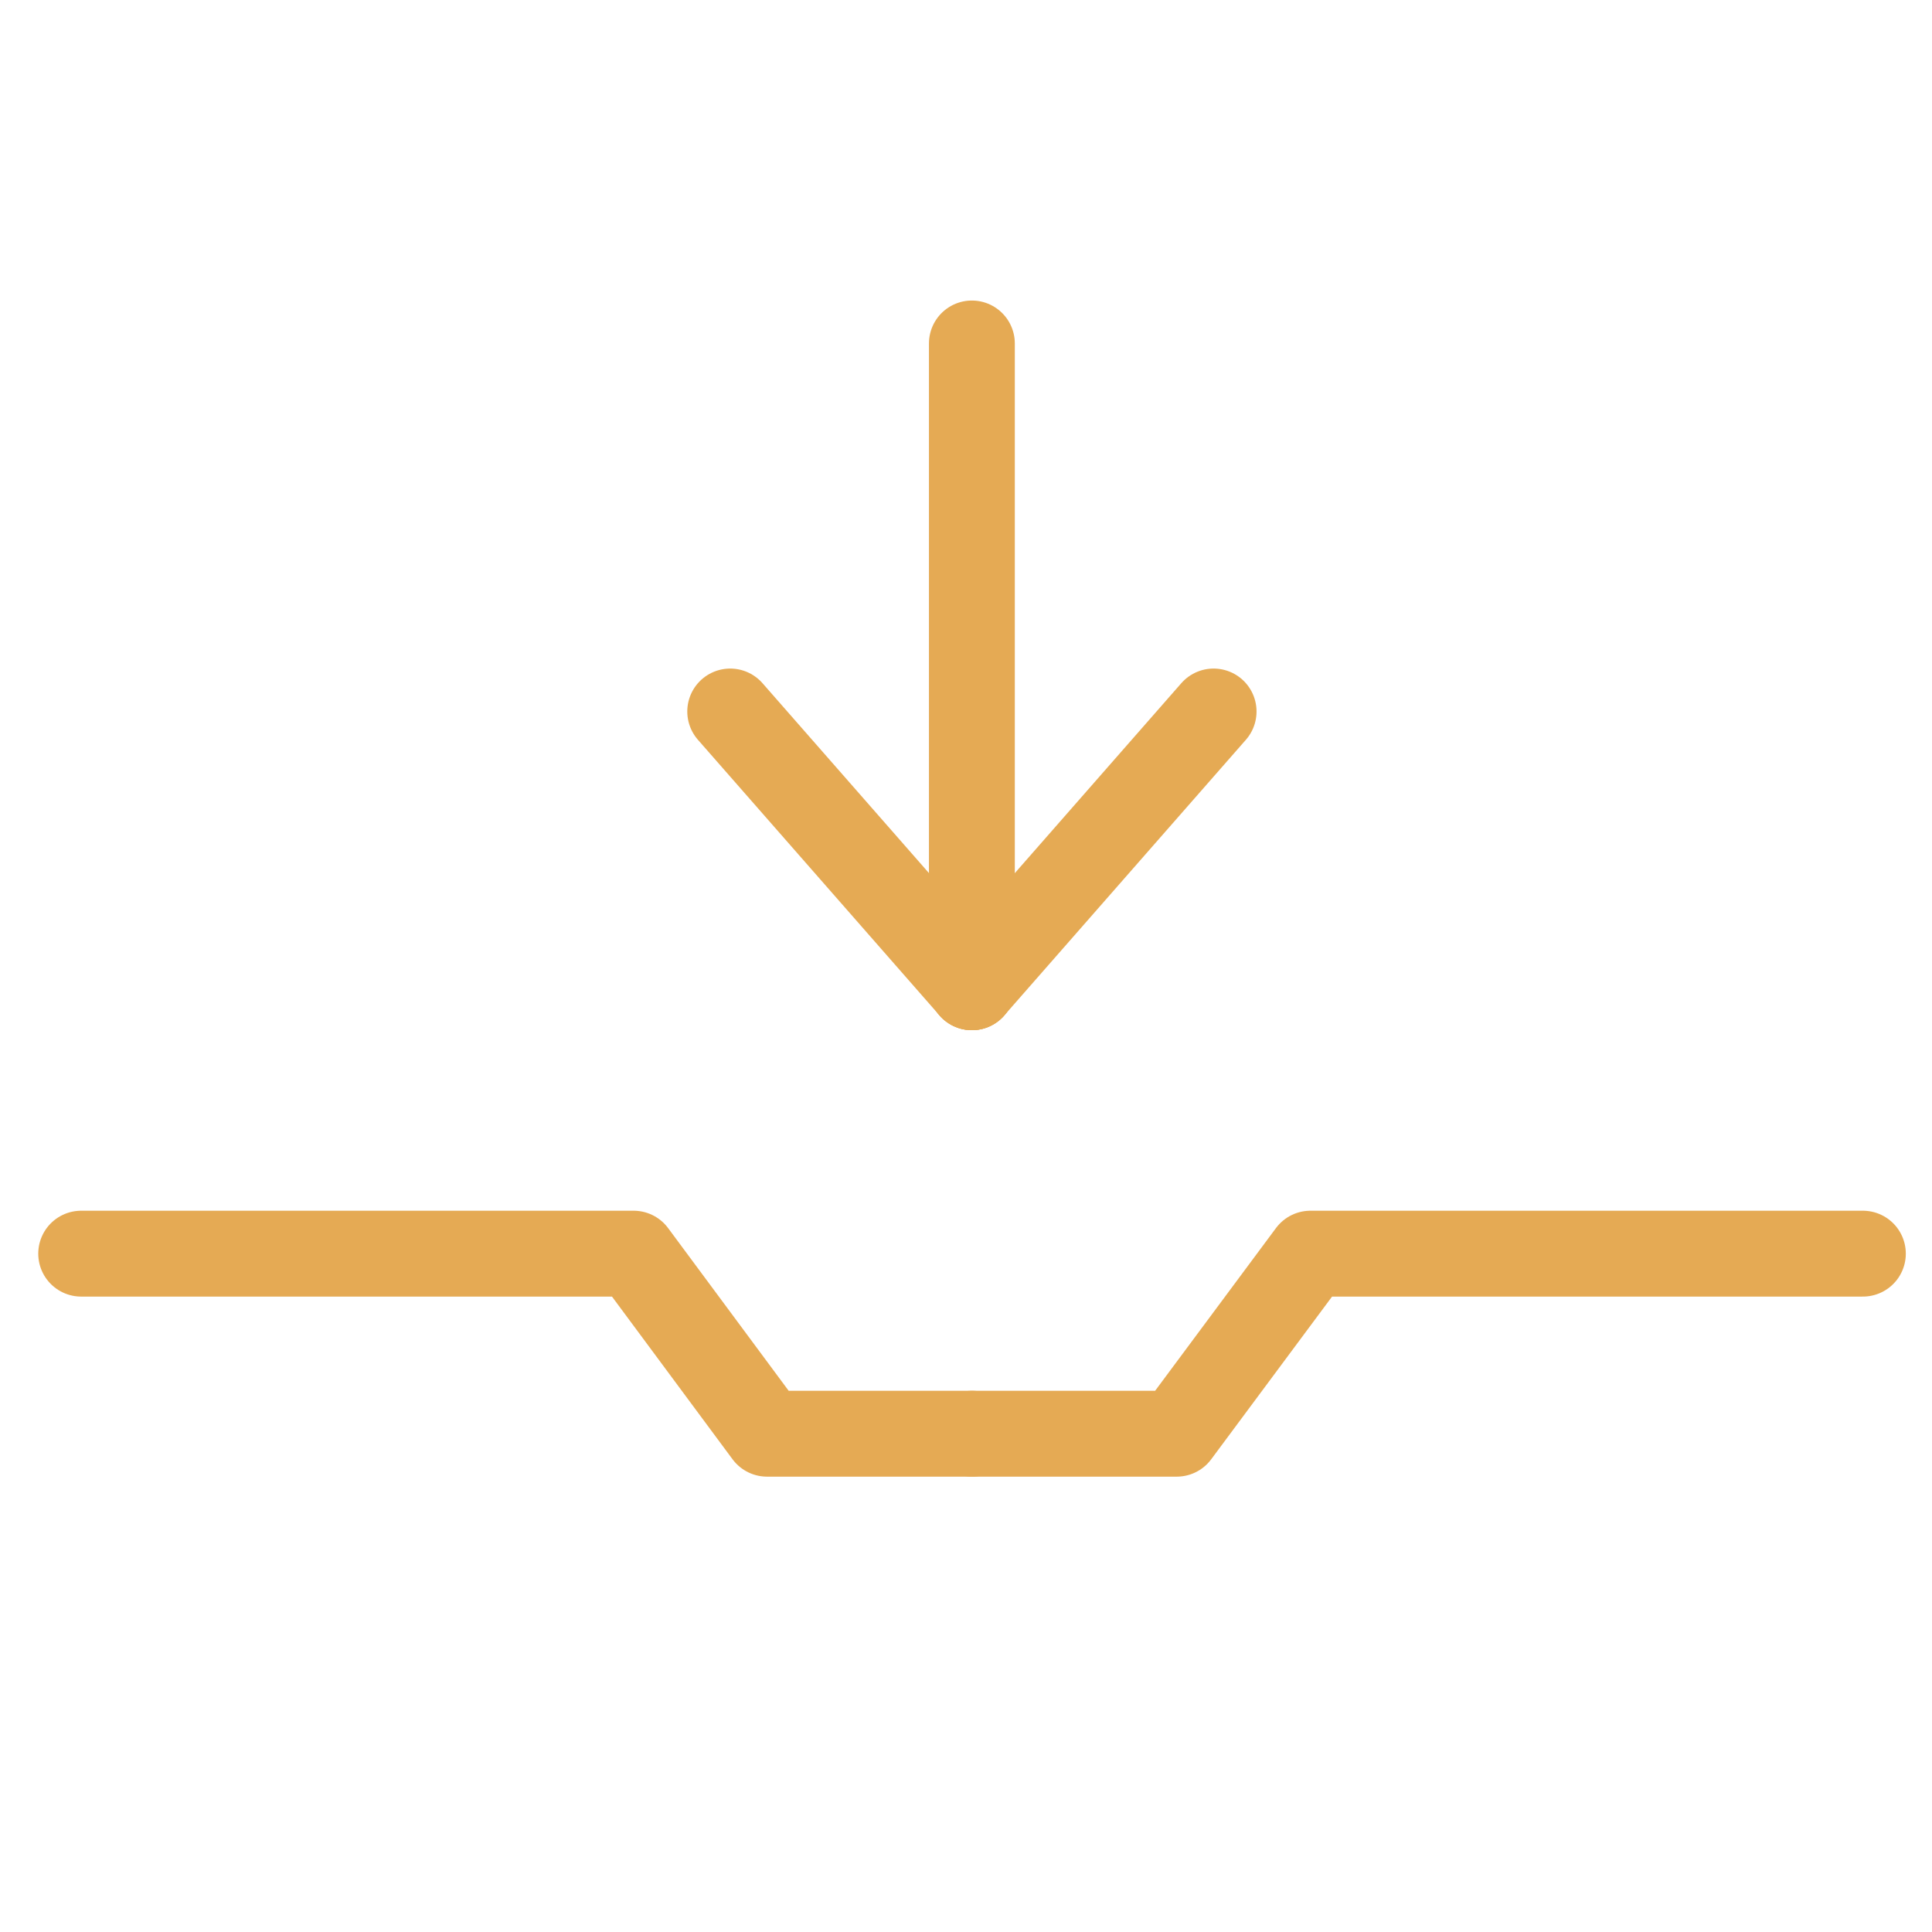
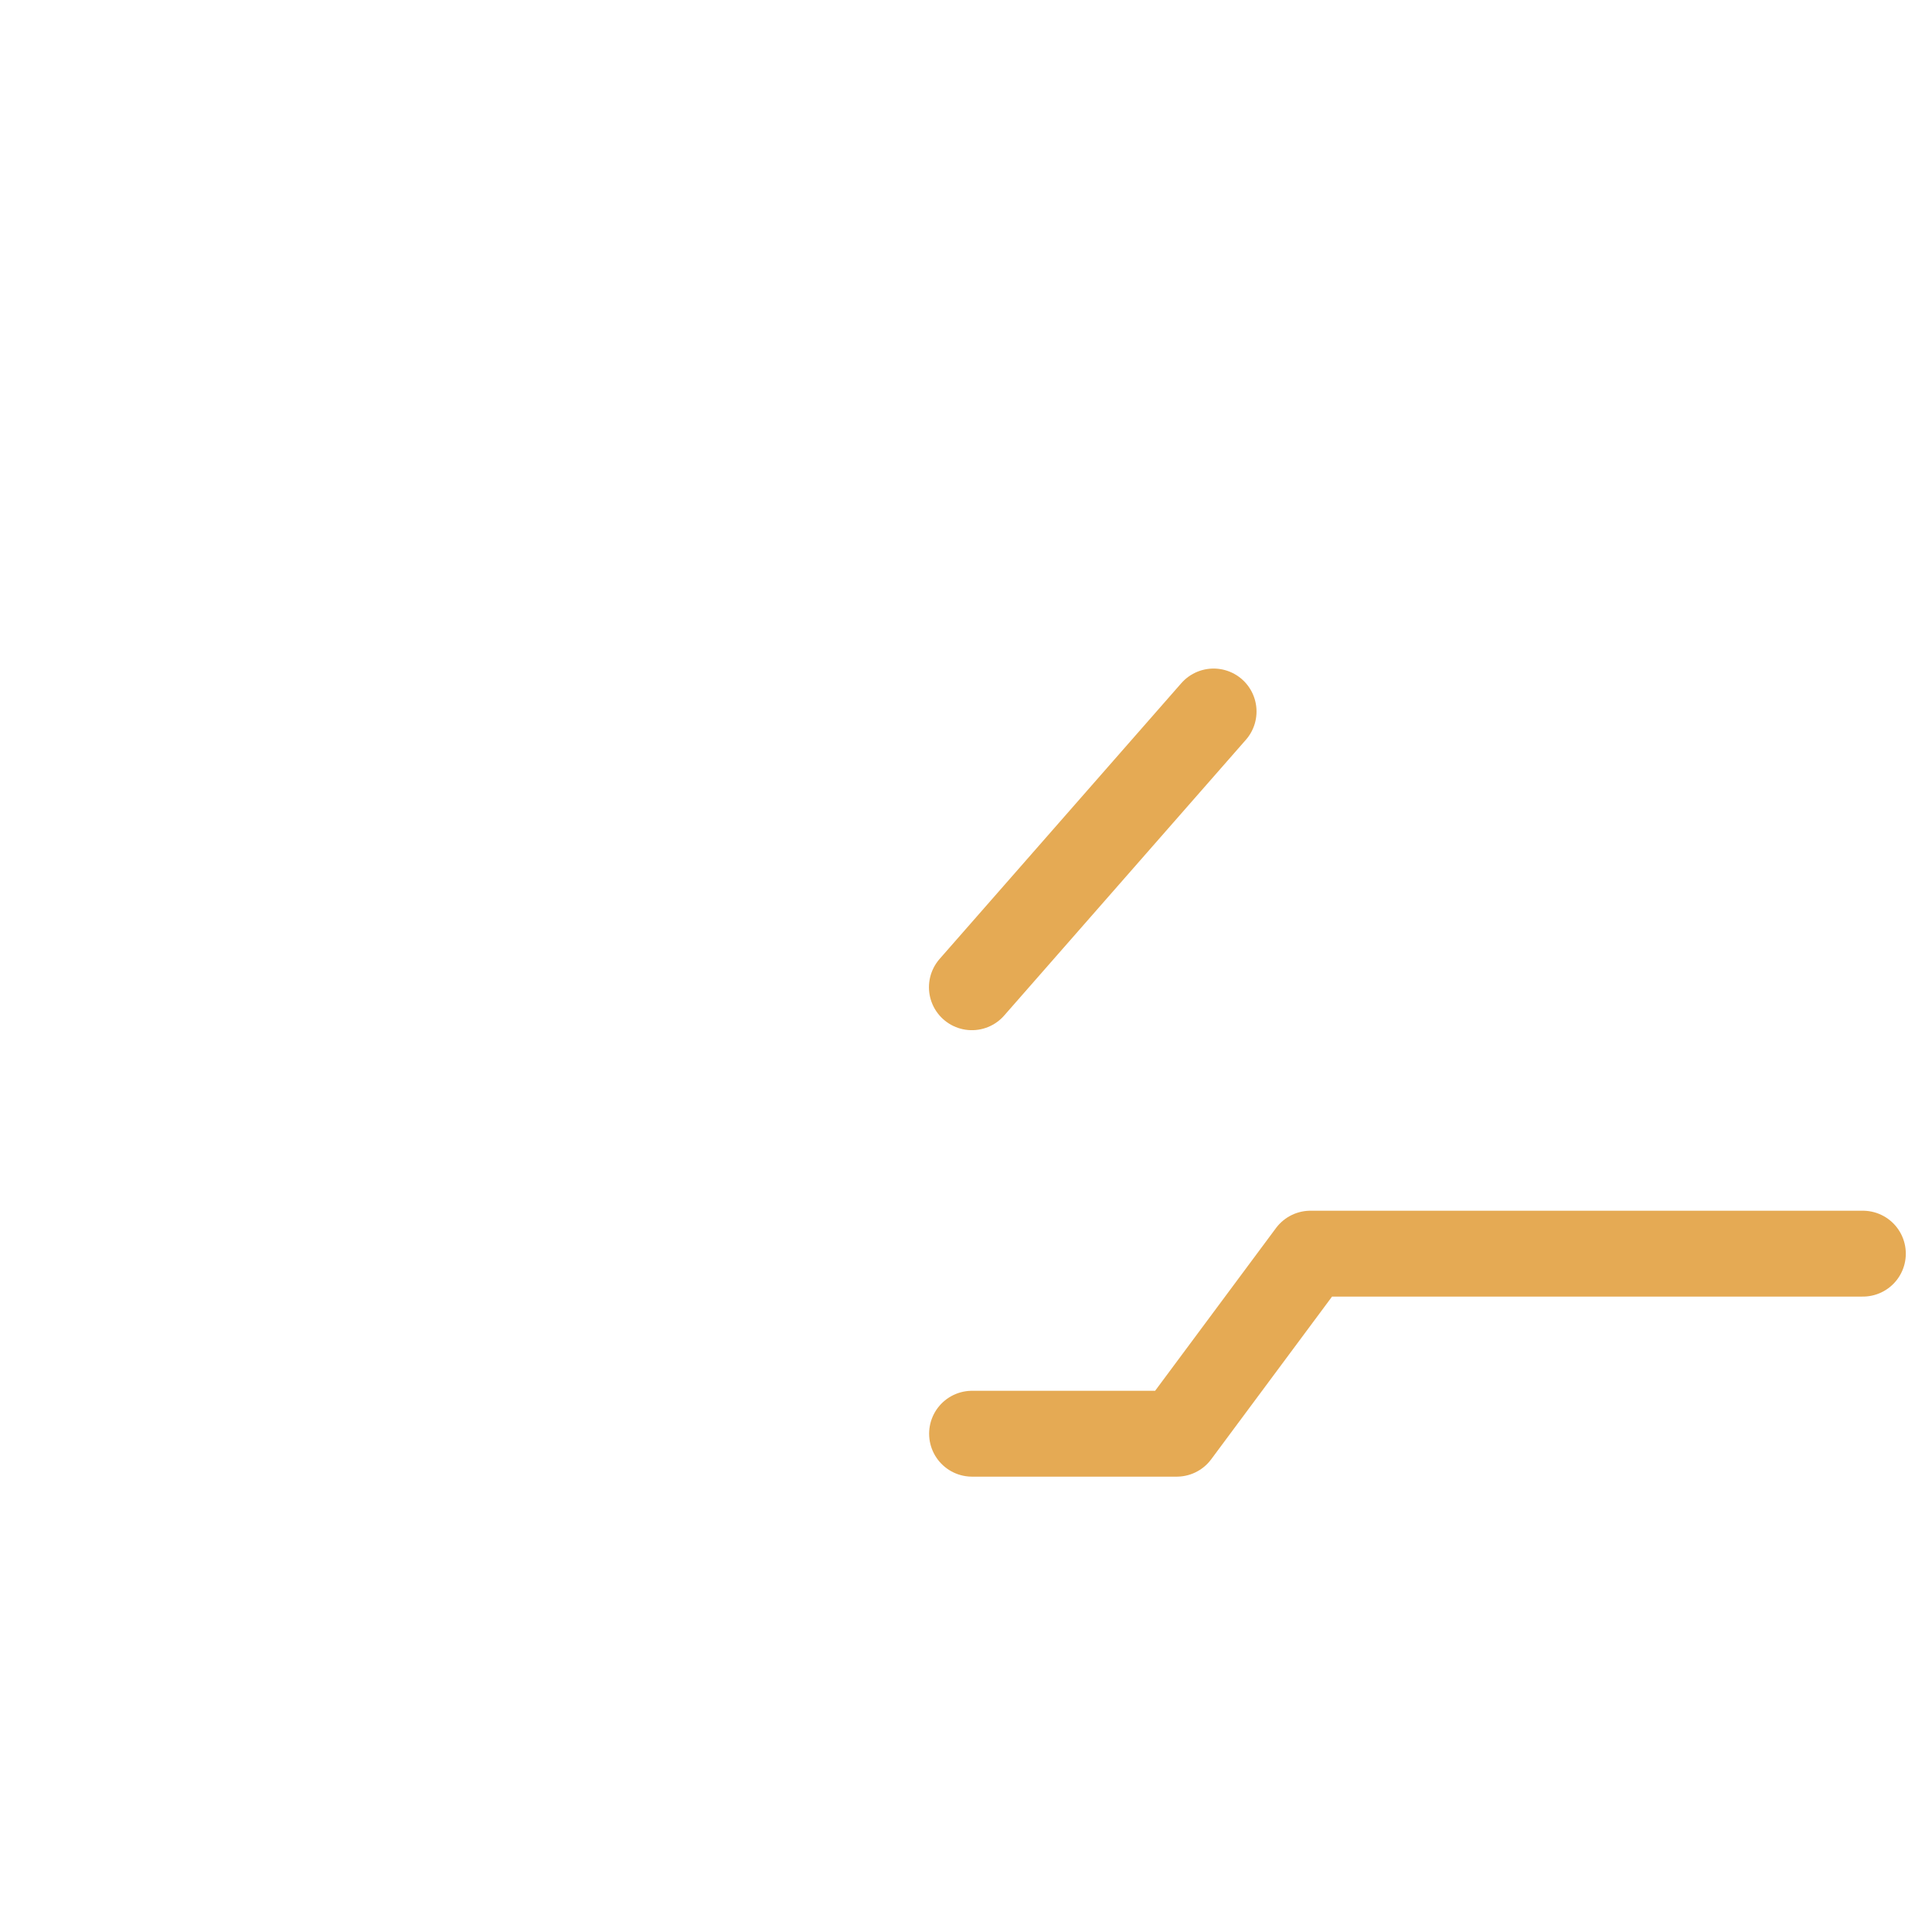
<svg xmlns="http://www.w3.org/2000/svg" width="45" height="45" viewBox="0 0 45 45" fill="none">
-   <path d="M1.891 29.2H14.758L17.866 33.394H22.64" stroke="#E5AA54" stroke-width="2" stroke-linecap="round" stroke-linejoin="round" />
  <path d="M43.39 29.2H30.523L27.408 33.394H22.641" stroke="#E5AA54" stroke-width="2" stroke-linecap="round" stroke-linejoin="round" />
-   <path d="M17.008 16.572L22.638 22.995" stroke="#E5AA54" stroke-width="2" stroke-linecap="round" stroke-linejoin="round" />
  <path d="M28.267 16.572L22.637 22.995" stroke="#E5AA54" stroke-width="2" stroke-linecap="round" stroke-linejoin="round" />
-   <path d="M22.637 22.995V8" stroke="#E5AA54" stroke-width="2" stroke-linecap="round" stroke-linejoin="round" />
</svg>